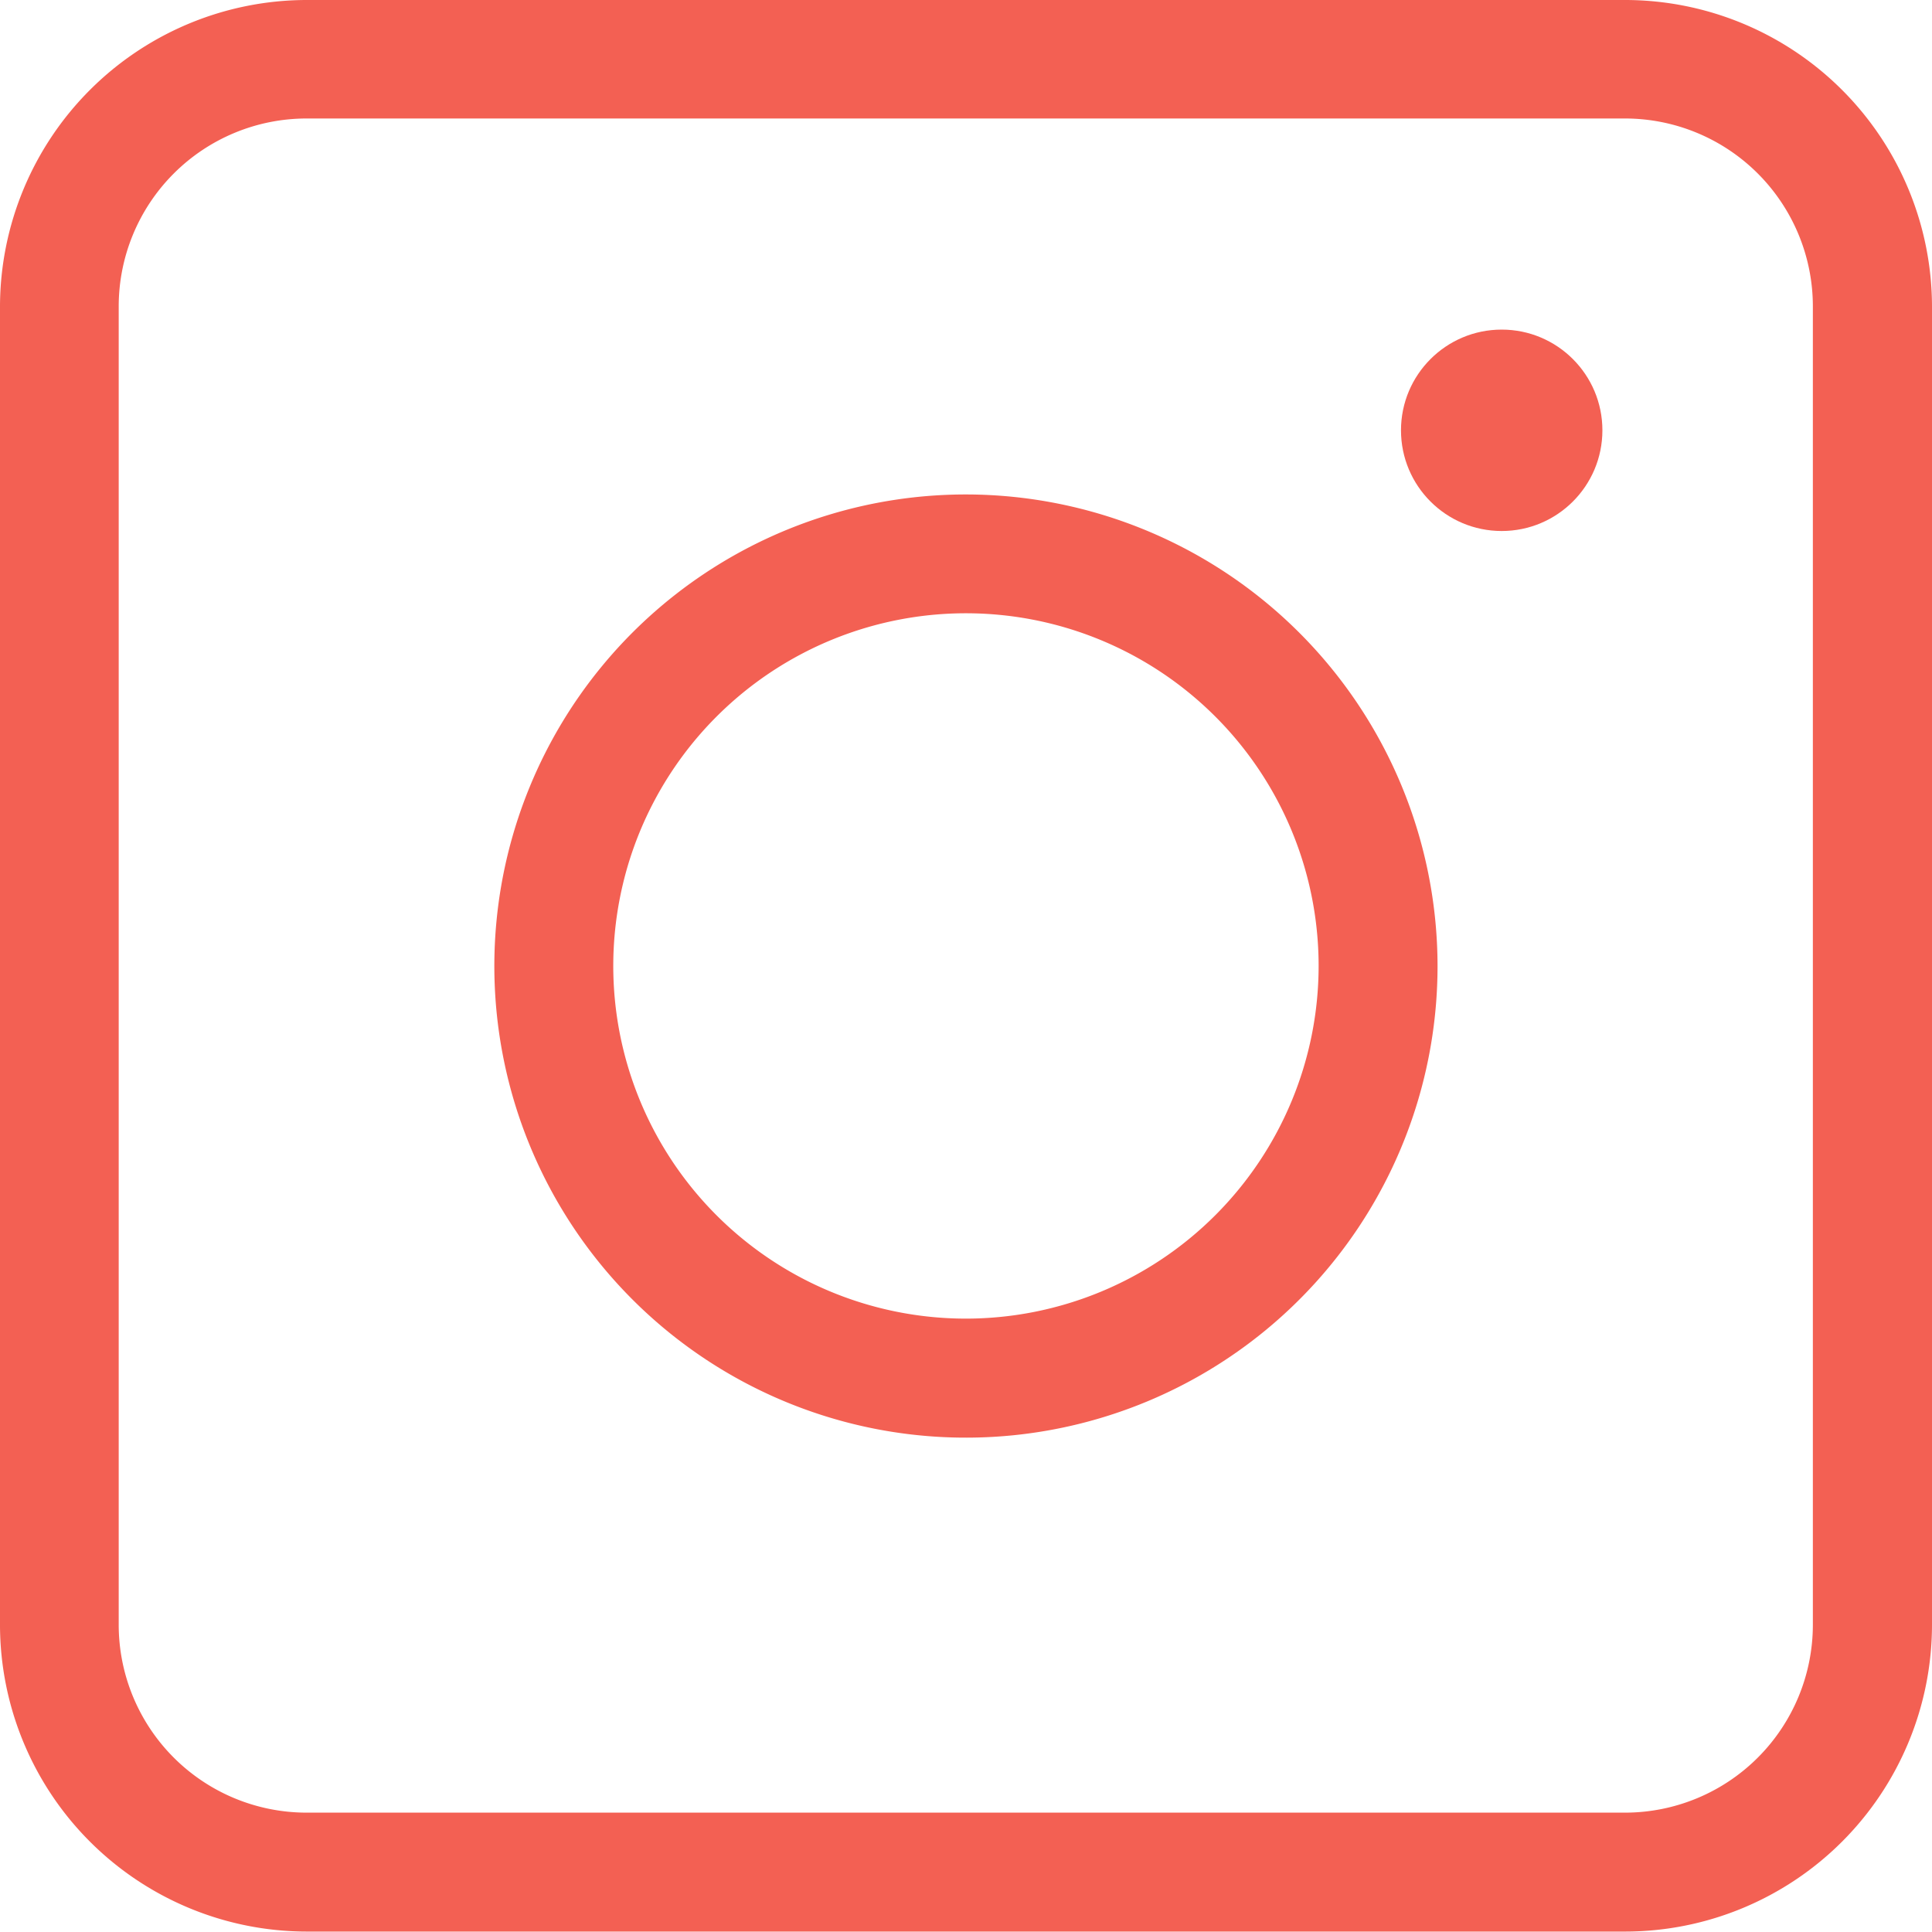
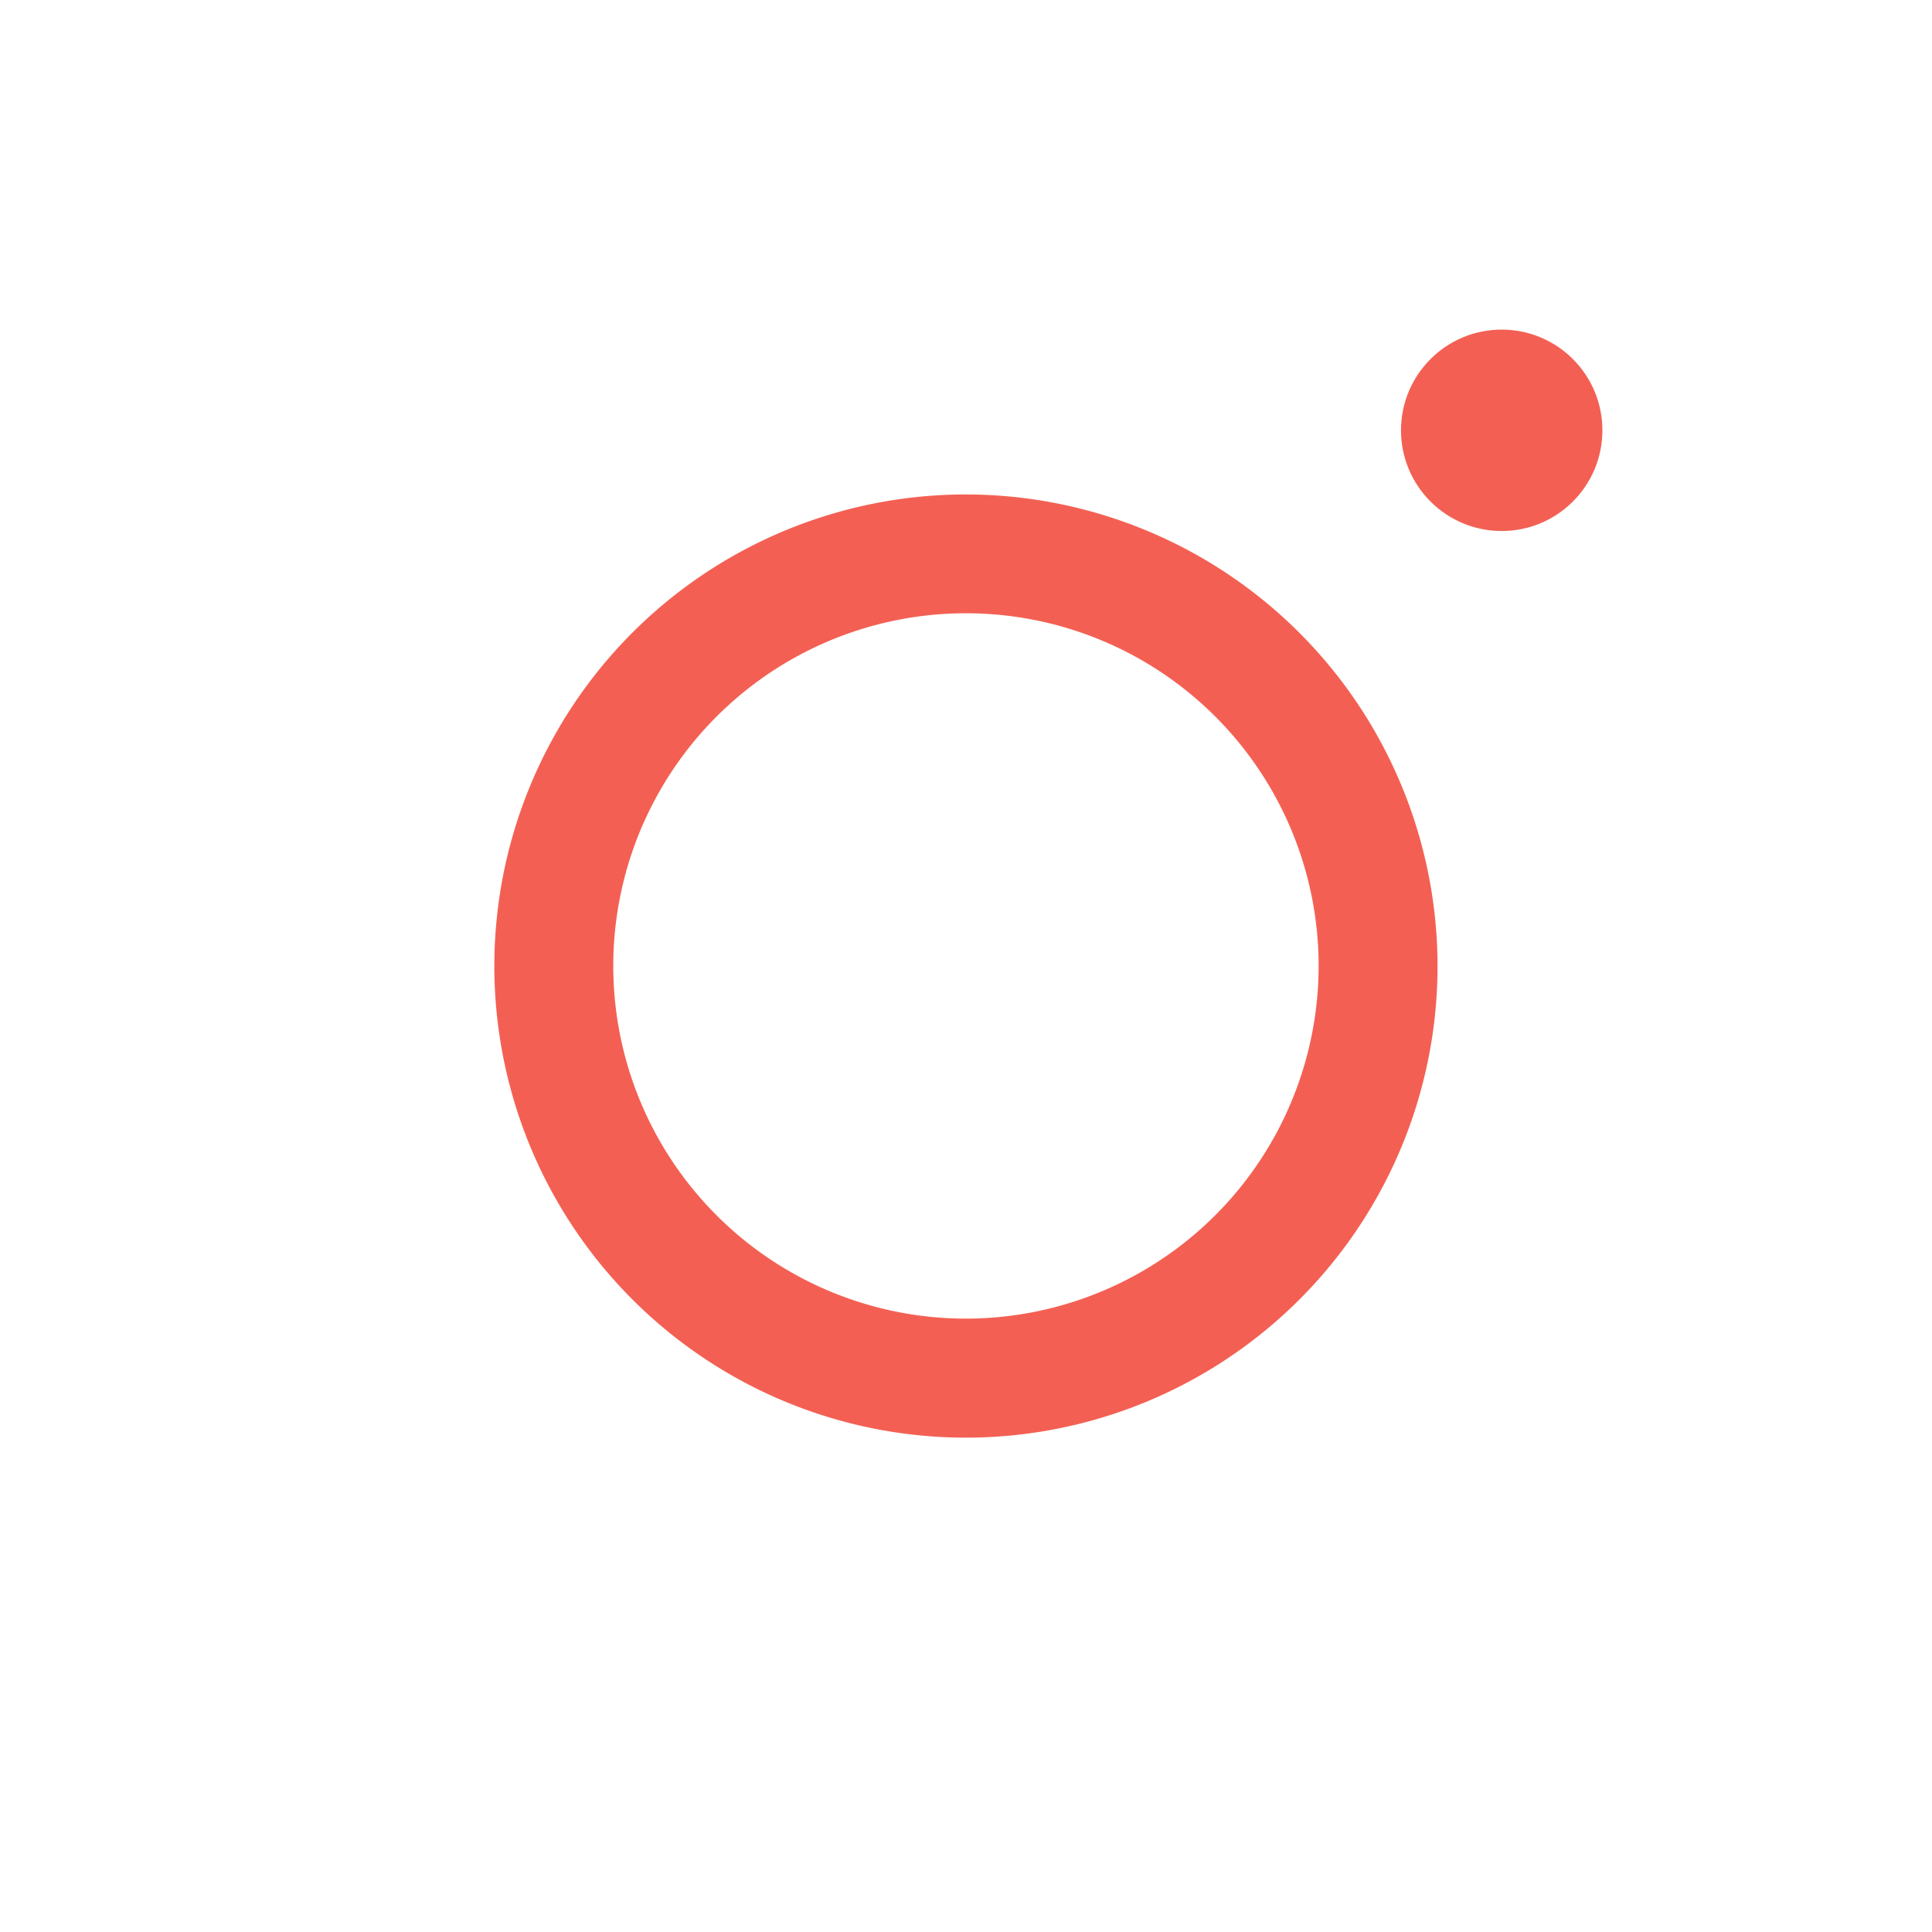
<svg xmlns="http://www.w3.org/2000/svg" width="17.919" height="17.919" viewBox="0 0 17.919 17.919">
  <g id="Group_238" data-name="Group 238" transform="translate(-1384.886 -312.43)">
    <g id="Group_235" data-name="Group 235">
-       <path id="Path_381" data-name="Path 381" d="M1399.96,312.43h-12.229a2.848,2.848,0,0,0-2.845,2.844V327.5a2.848,2.848,0,0,0,2.845,2.845h12.229a2.848,2.848,0,0,0,2.845-2.845v-12.23A2.848,2.848,0,0,0,1399.96,312.43ZM1401.7,327.5a1.743,1.743,0,0,1-1.742,1.742h-12.229a1.743,1.743,0,0,1-1.742-1.742v-12.23a1.743,1.743,0,0,1,1.742-1.741h12.229a1.743,1.743,0,0,1,1.742,1.741Z" fill="#f36053" />
-     </g>
+       </g>
    <g id="Group_236" data-name="Group 236">
      <path id="Path_382" data-name="Path 382" d="M1393.846,317.016a4.374,4.374,0,1,0,4.373,4.373A4.378,4.378,0,0,0,1393.846,317.016Zm0,7.644a3.271,3.271,0,1,1,3.27-3.271A3.273,3.273,0,0,1,1393.846,324.66Z" fill="#f36053" />
    </g>
    <g id="Group_237" data-name="Group 237">
      <circle id="Ellipse_52" data-name="Ellipse 52" cx="0.934" cy="0.934" r="0.934" transform="translate(1397.88 315.487)" fill="#f36053" />
    </g>
  </g>
</svg>